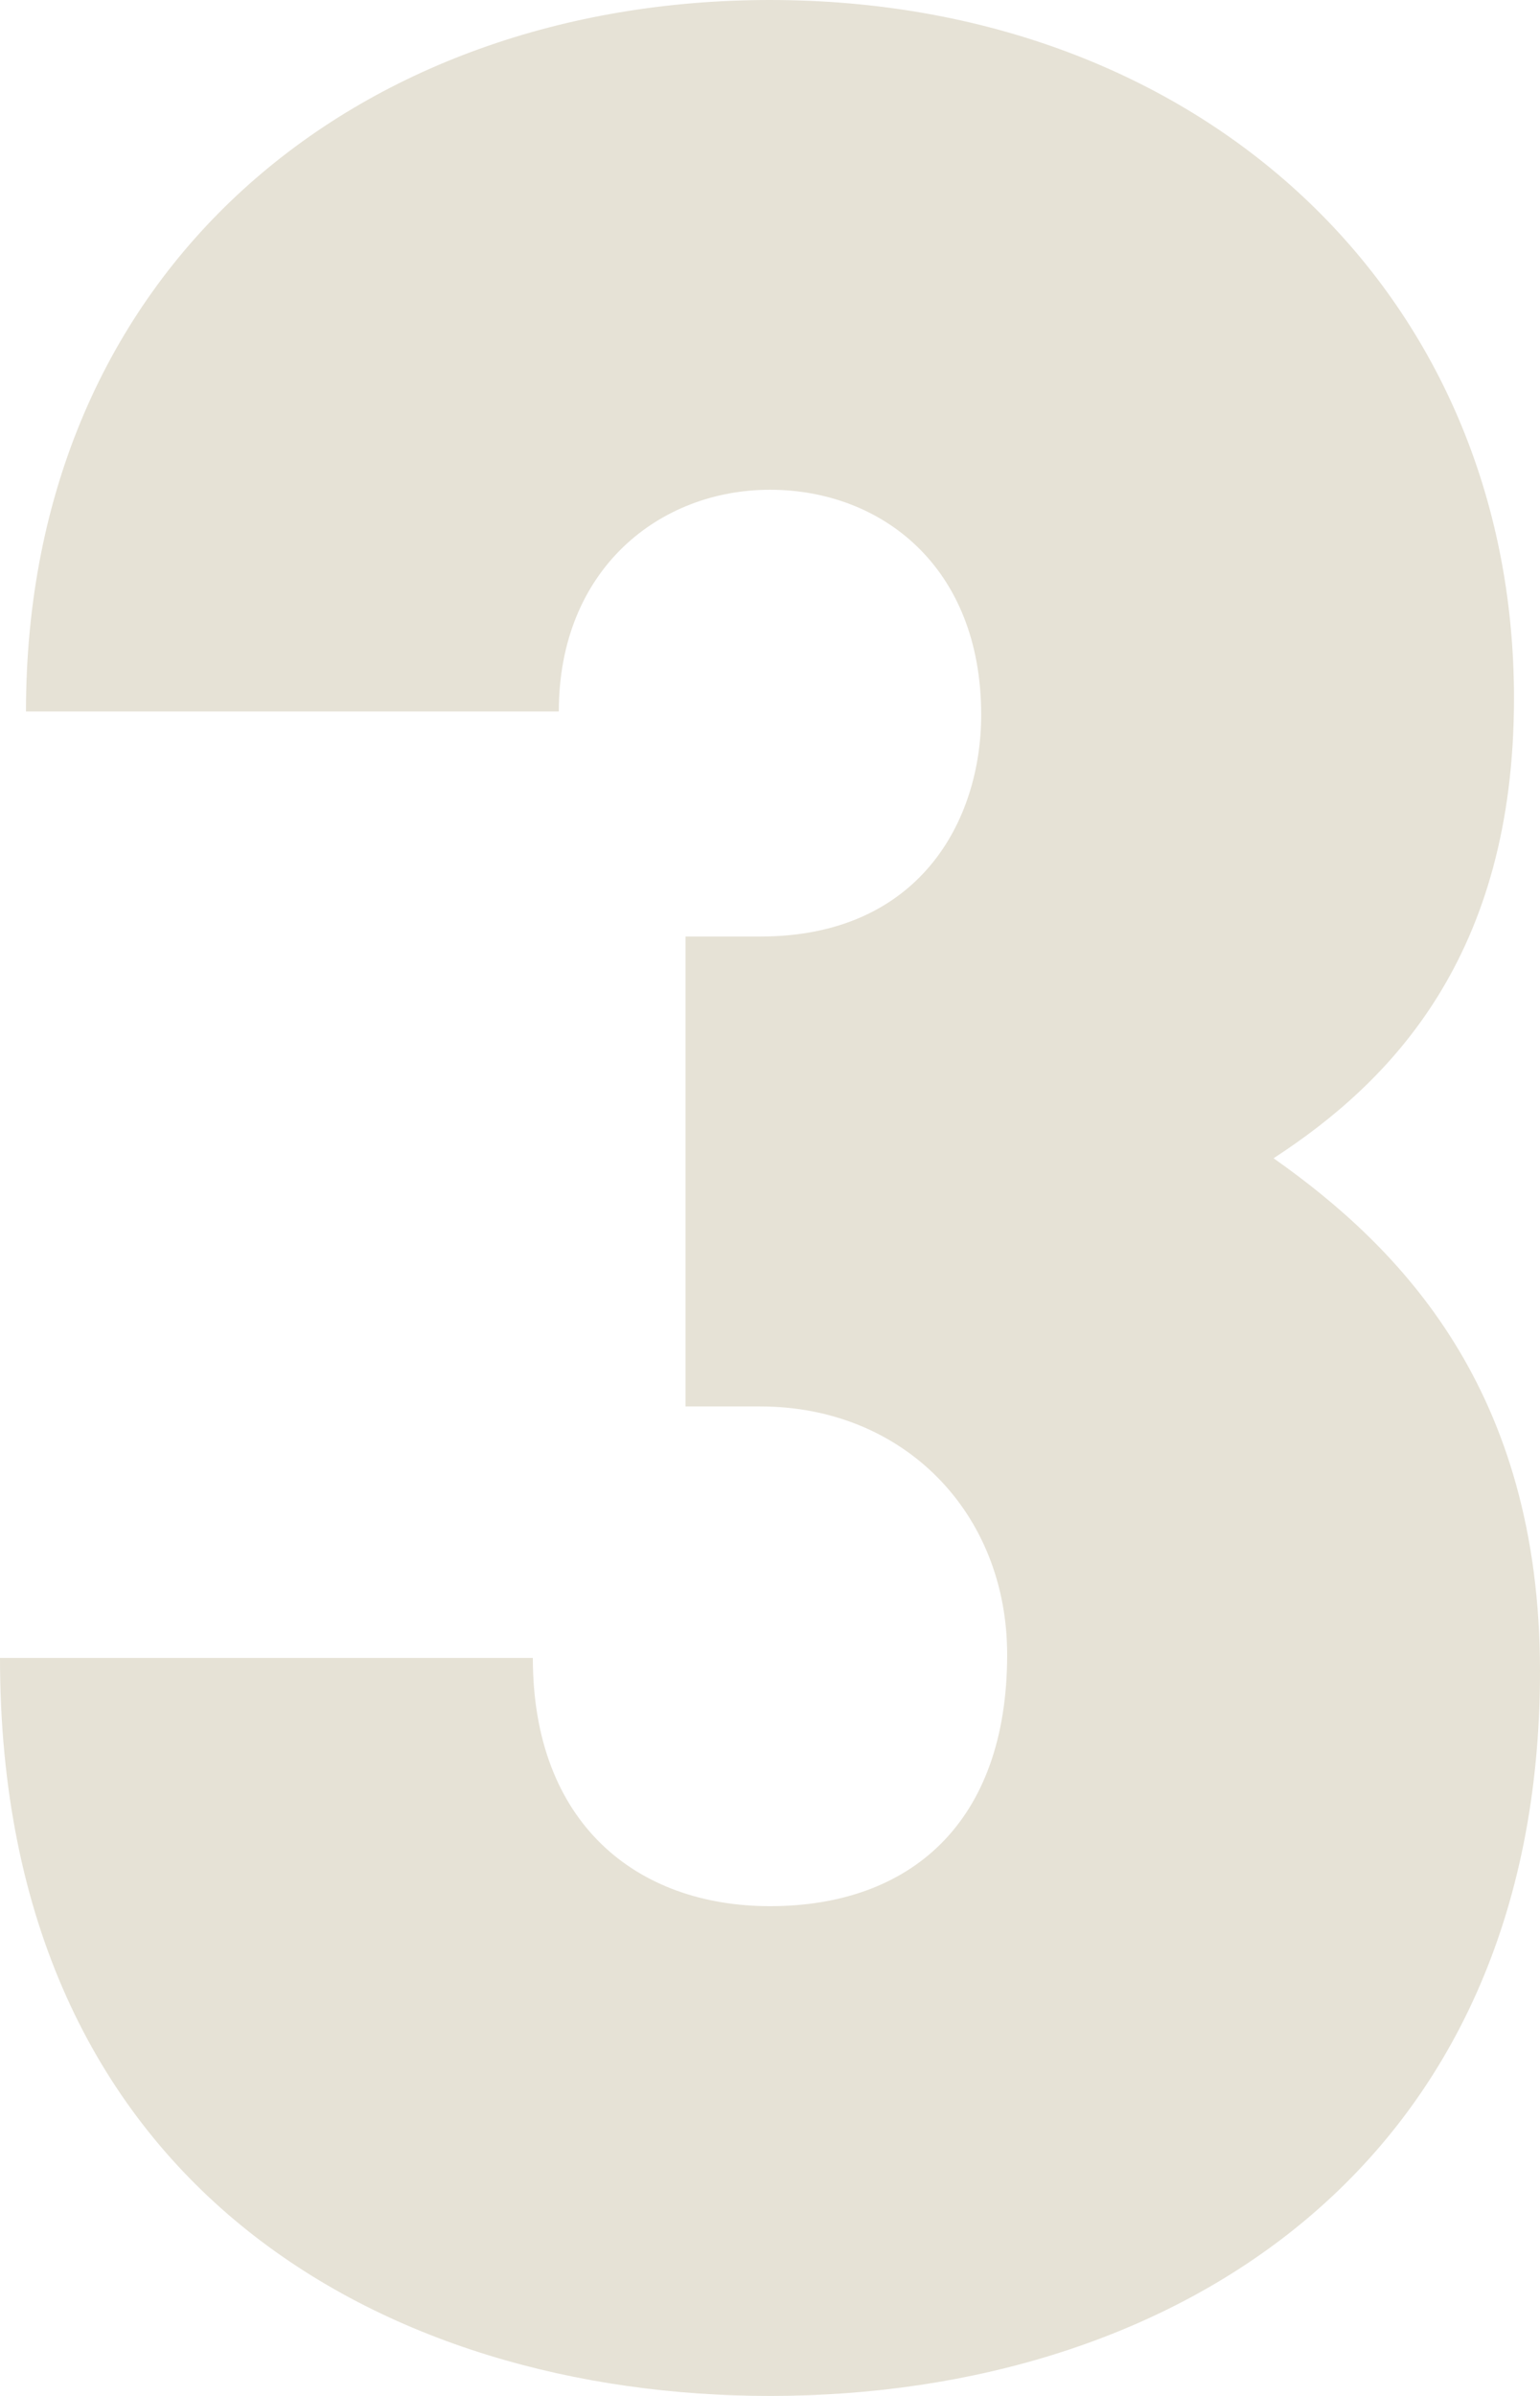
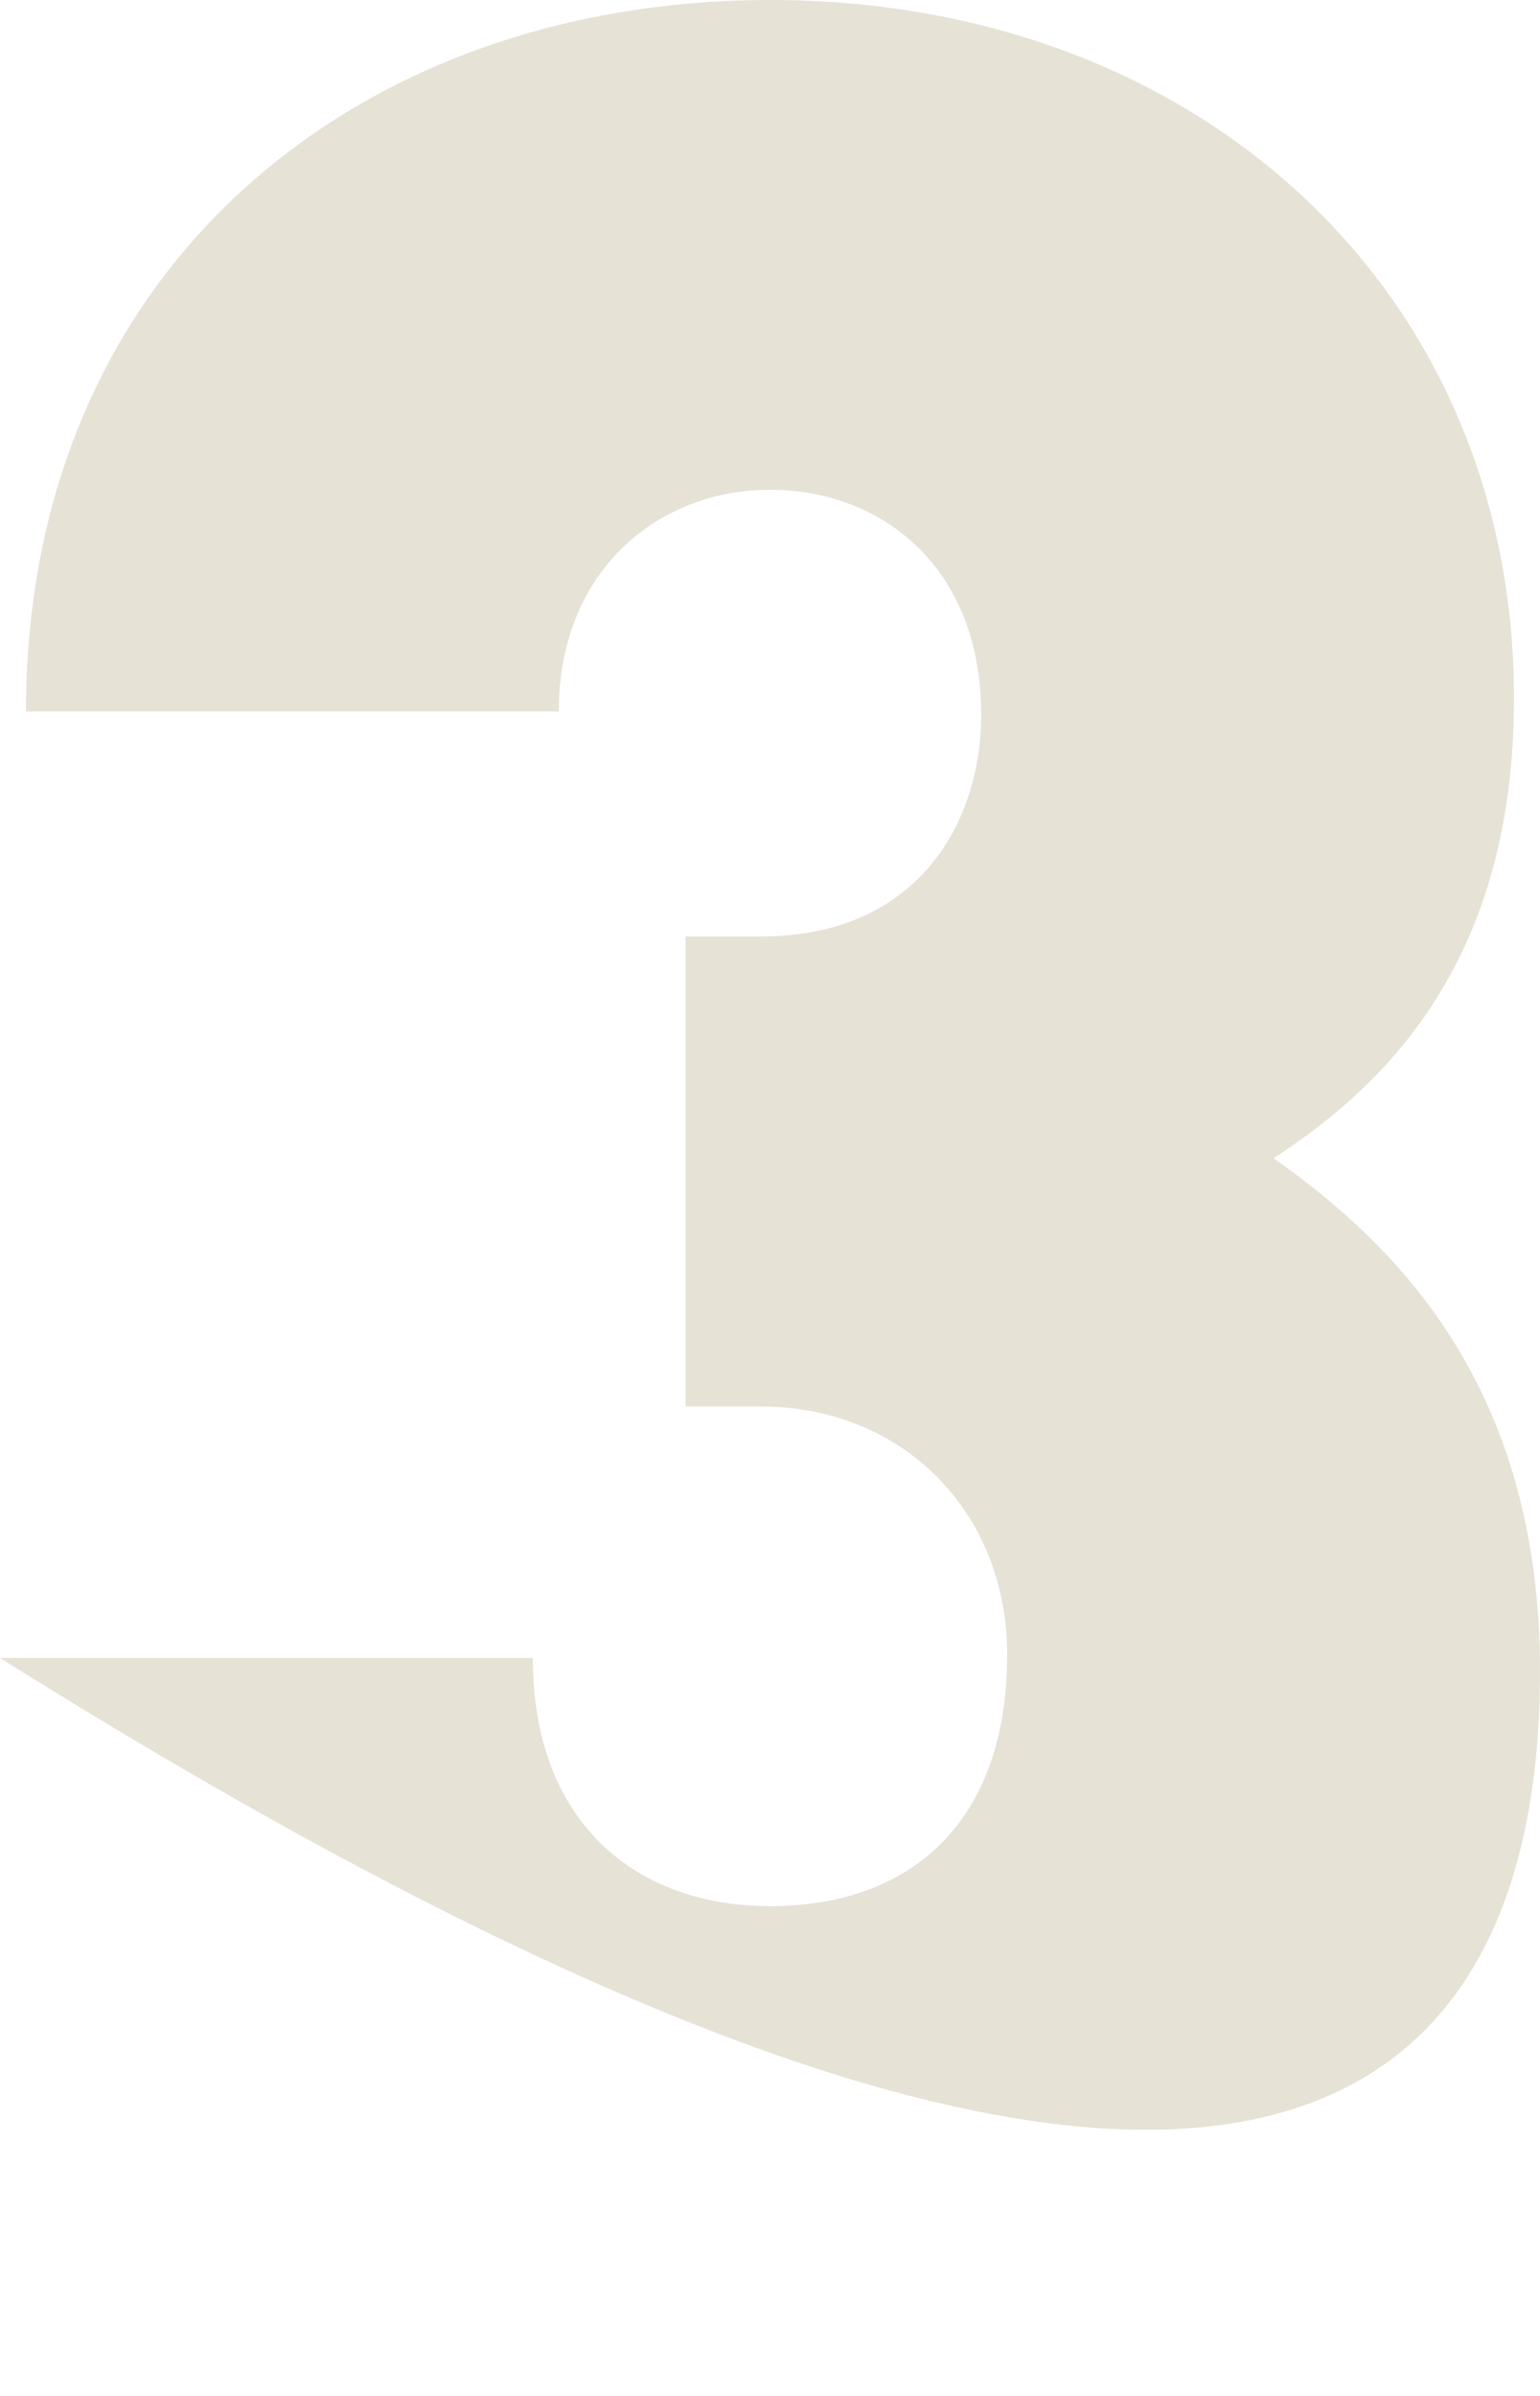
<svg xmlns="http://www.w3.org/2000/svg" width="45" height="70" viewBox="0 0 45 70" fill="none">
-   <path d="M45 48.826C45 40.608 40.918 36.45 37.215 33.84C40.633 31.616 44.24 27.942 44.24 20.401C44.24 8.508 35.032 0 22.5 0C10.443 0 0.759 7.831 0.759 20.787H16.329C16.329 16.63 19.272 14.309 22.5 14.309C25.728 14.309 28.671 16.533 28.671 20.884C28.671 23.978 26.867 27.362 22.215 27.362H20.032V41.091H22.215C26.392 41.091 29.43 44.185 29.43 48.343C29.43 53.273 26.582 55.691 22.5 55.691C18.608 55.691 15.57 53.273 15.57 48.439H0C0 63.909 11.297 70 22.5 70C34.367 70 45 63.232 45 48.826Z" fill="#E6E2D6" />
+   <path d="M45 48.826C45 40.608 40.918 36.45 37.215 33.84C40.633 31.616 44.24 27.942 44.24 20.401C44.24 8.508 35.032 0 22.5 0C10.443 0 0.759 7.831 0.759 20.787H16.329C16.329 16.63 19.272 14.309 22.5 14.309C25.728 14.309 28.671 16.533 28.671 20.884C28.671 23.978 26.867 27.362 22.215 27.362H20.032V41.091H22.215C26.392 41.091 29.43 44.185 29.43 48.343C29.43 53.273 26.582 55.691 22.5 55.691C18.608 55.691 15.57 53.273 15.57 48.439H0C34.367 70 45 63.232 45 48.826Z" fill="#E6E2D6" />
</svg>